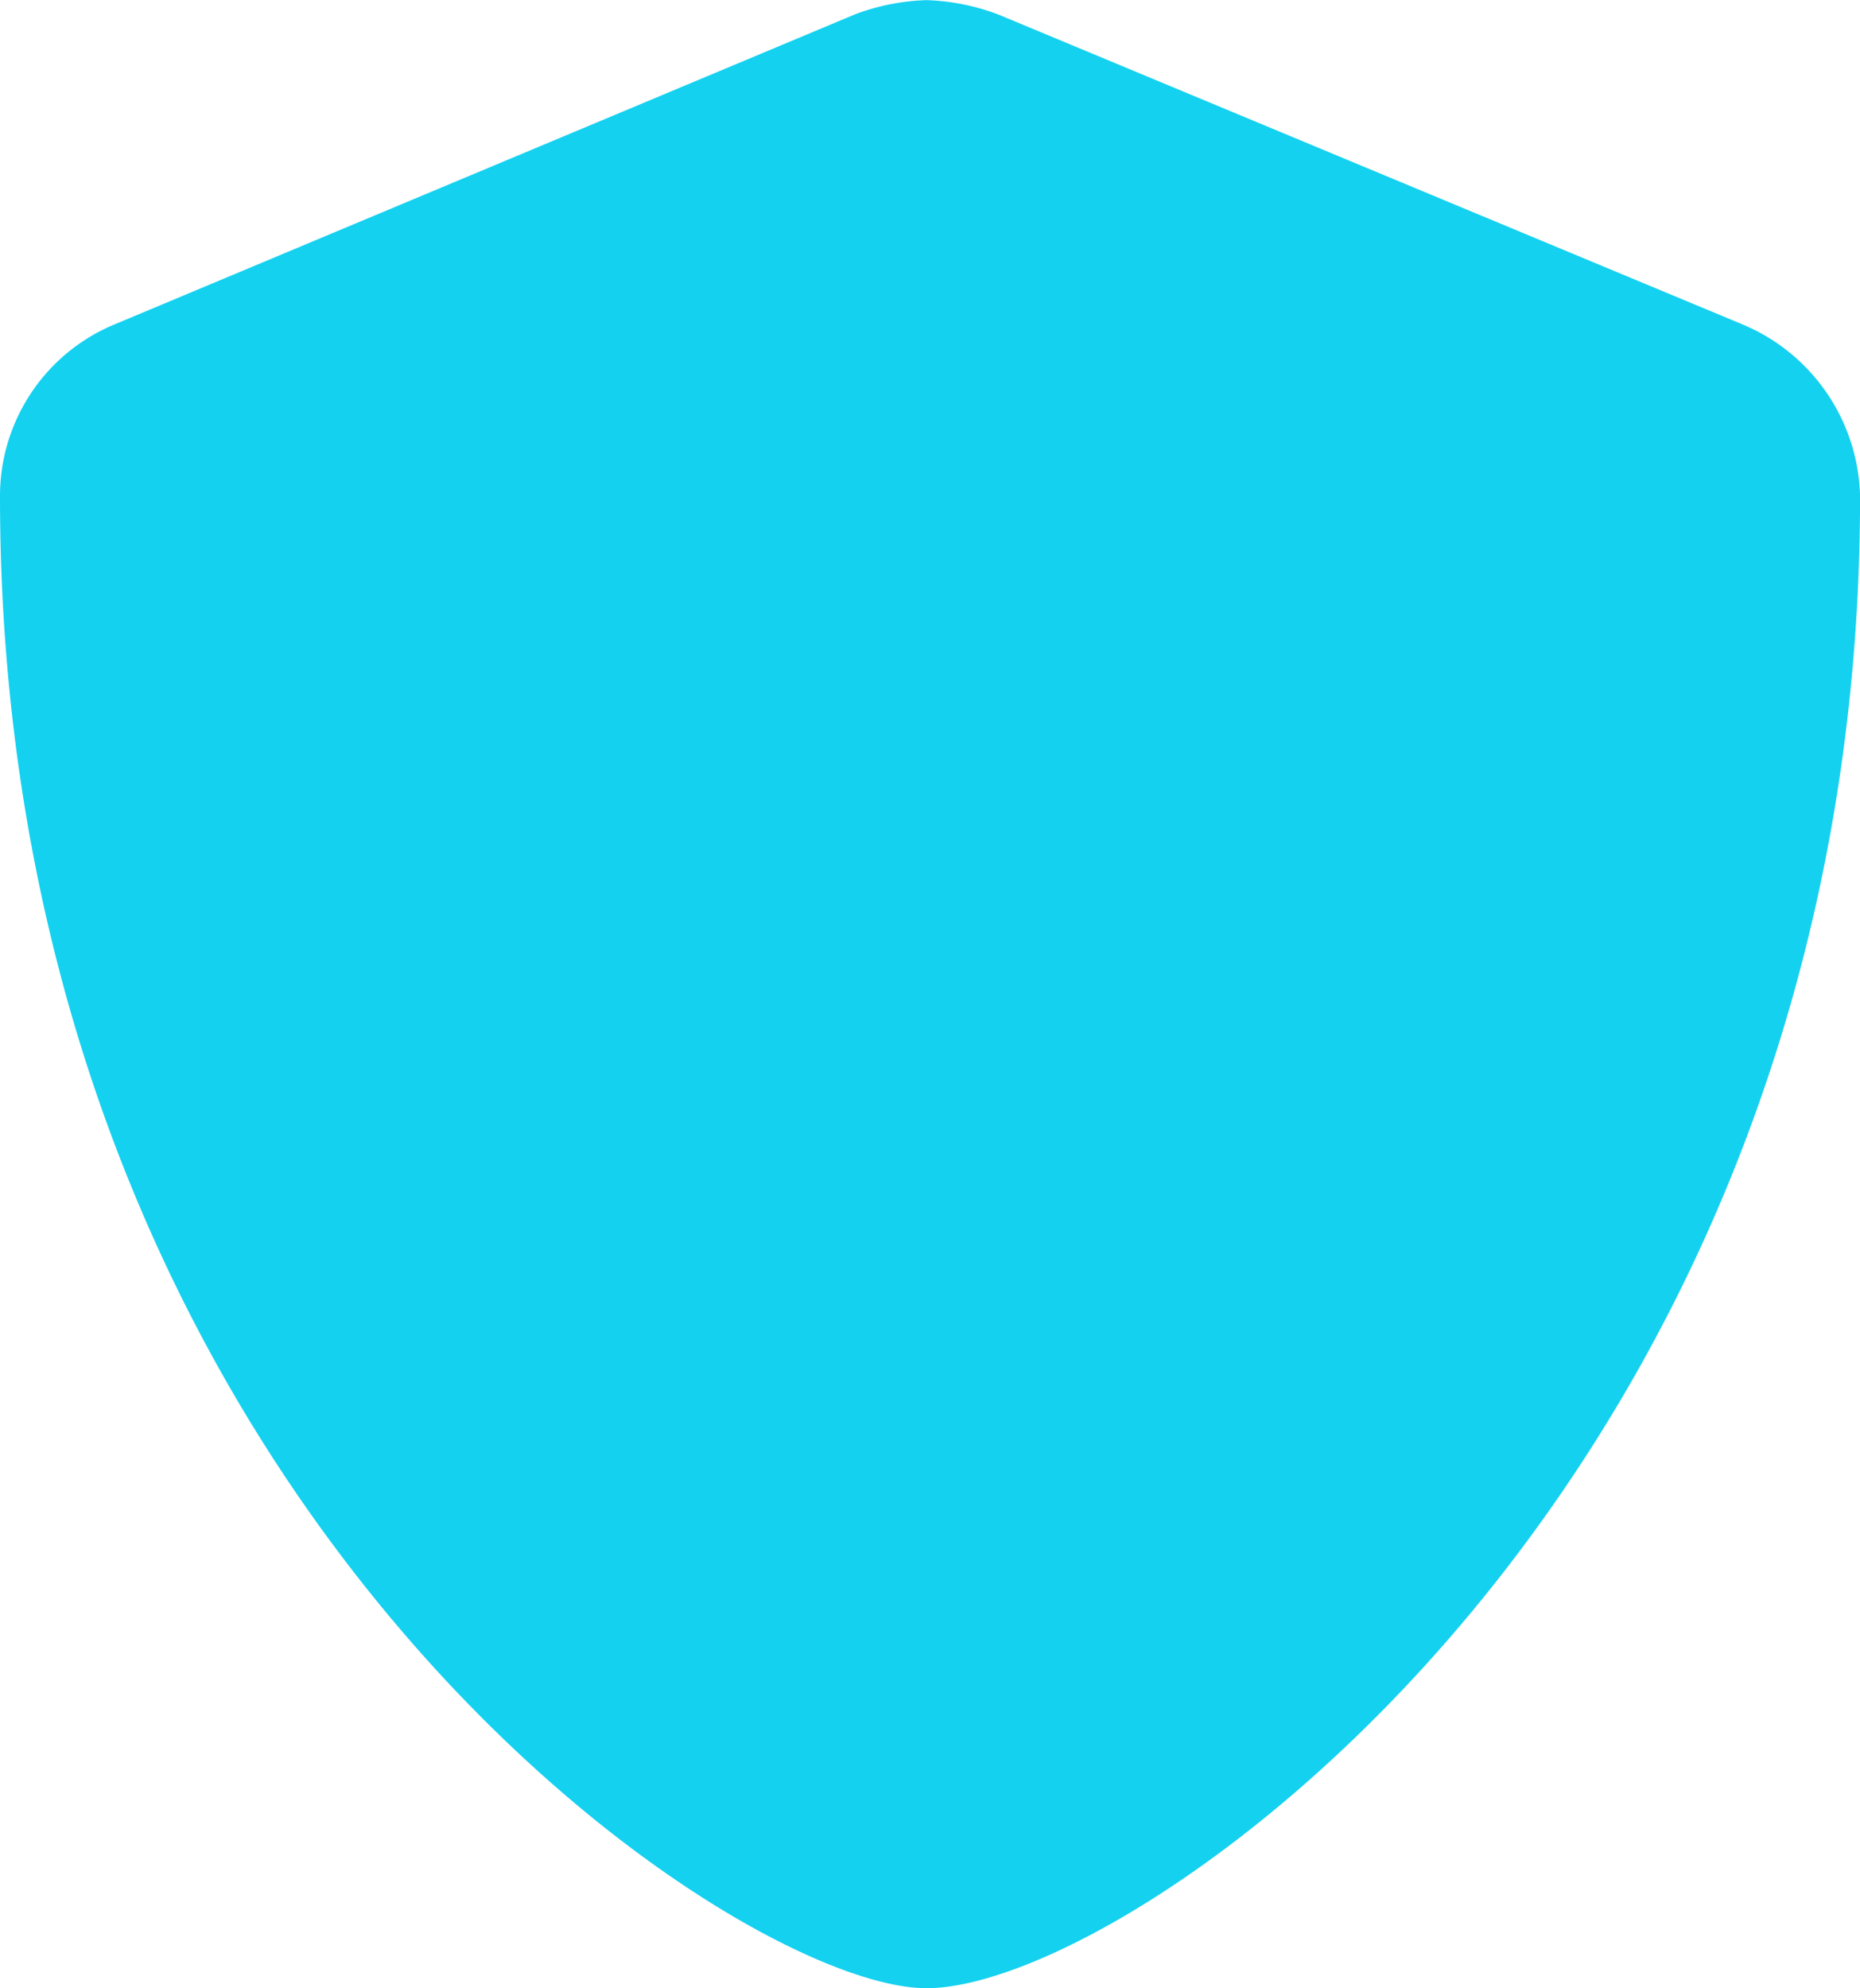
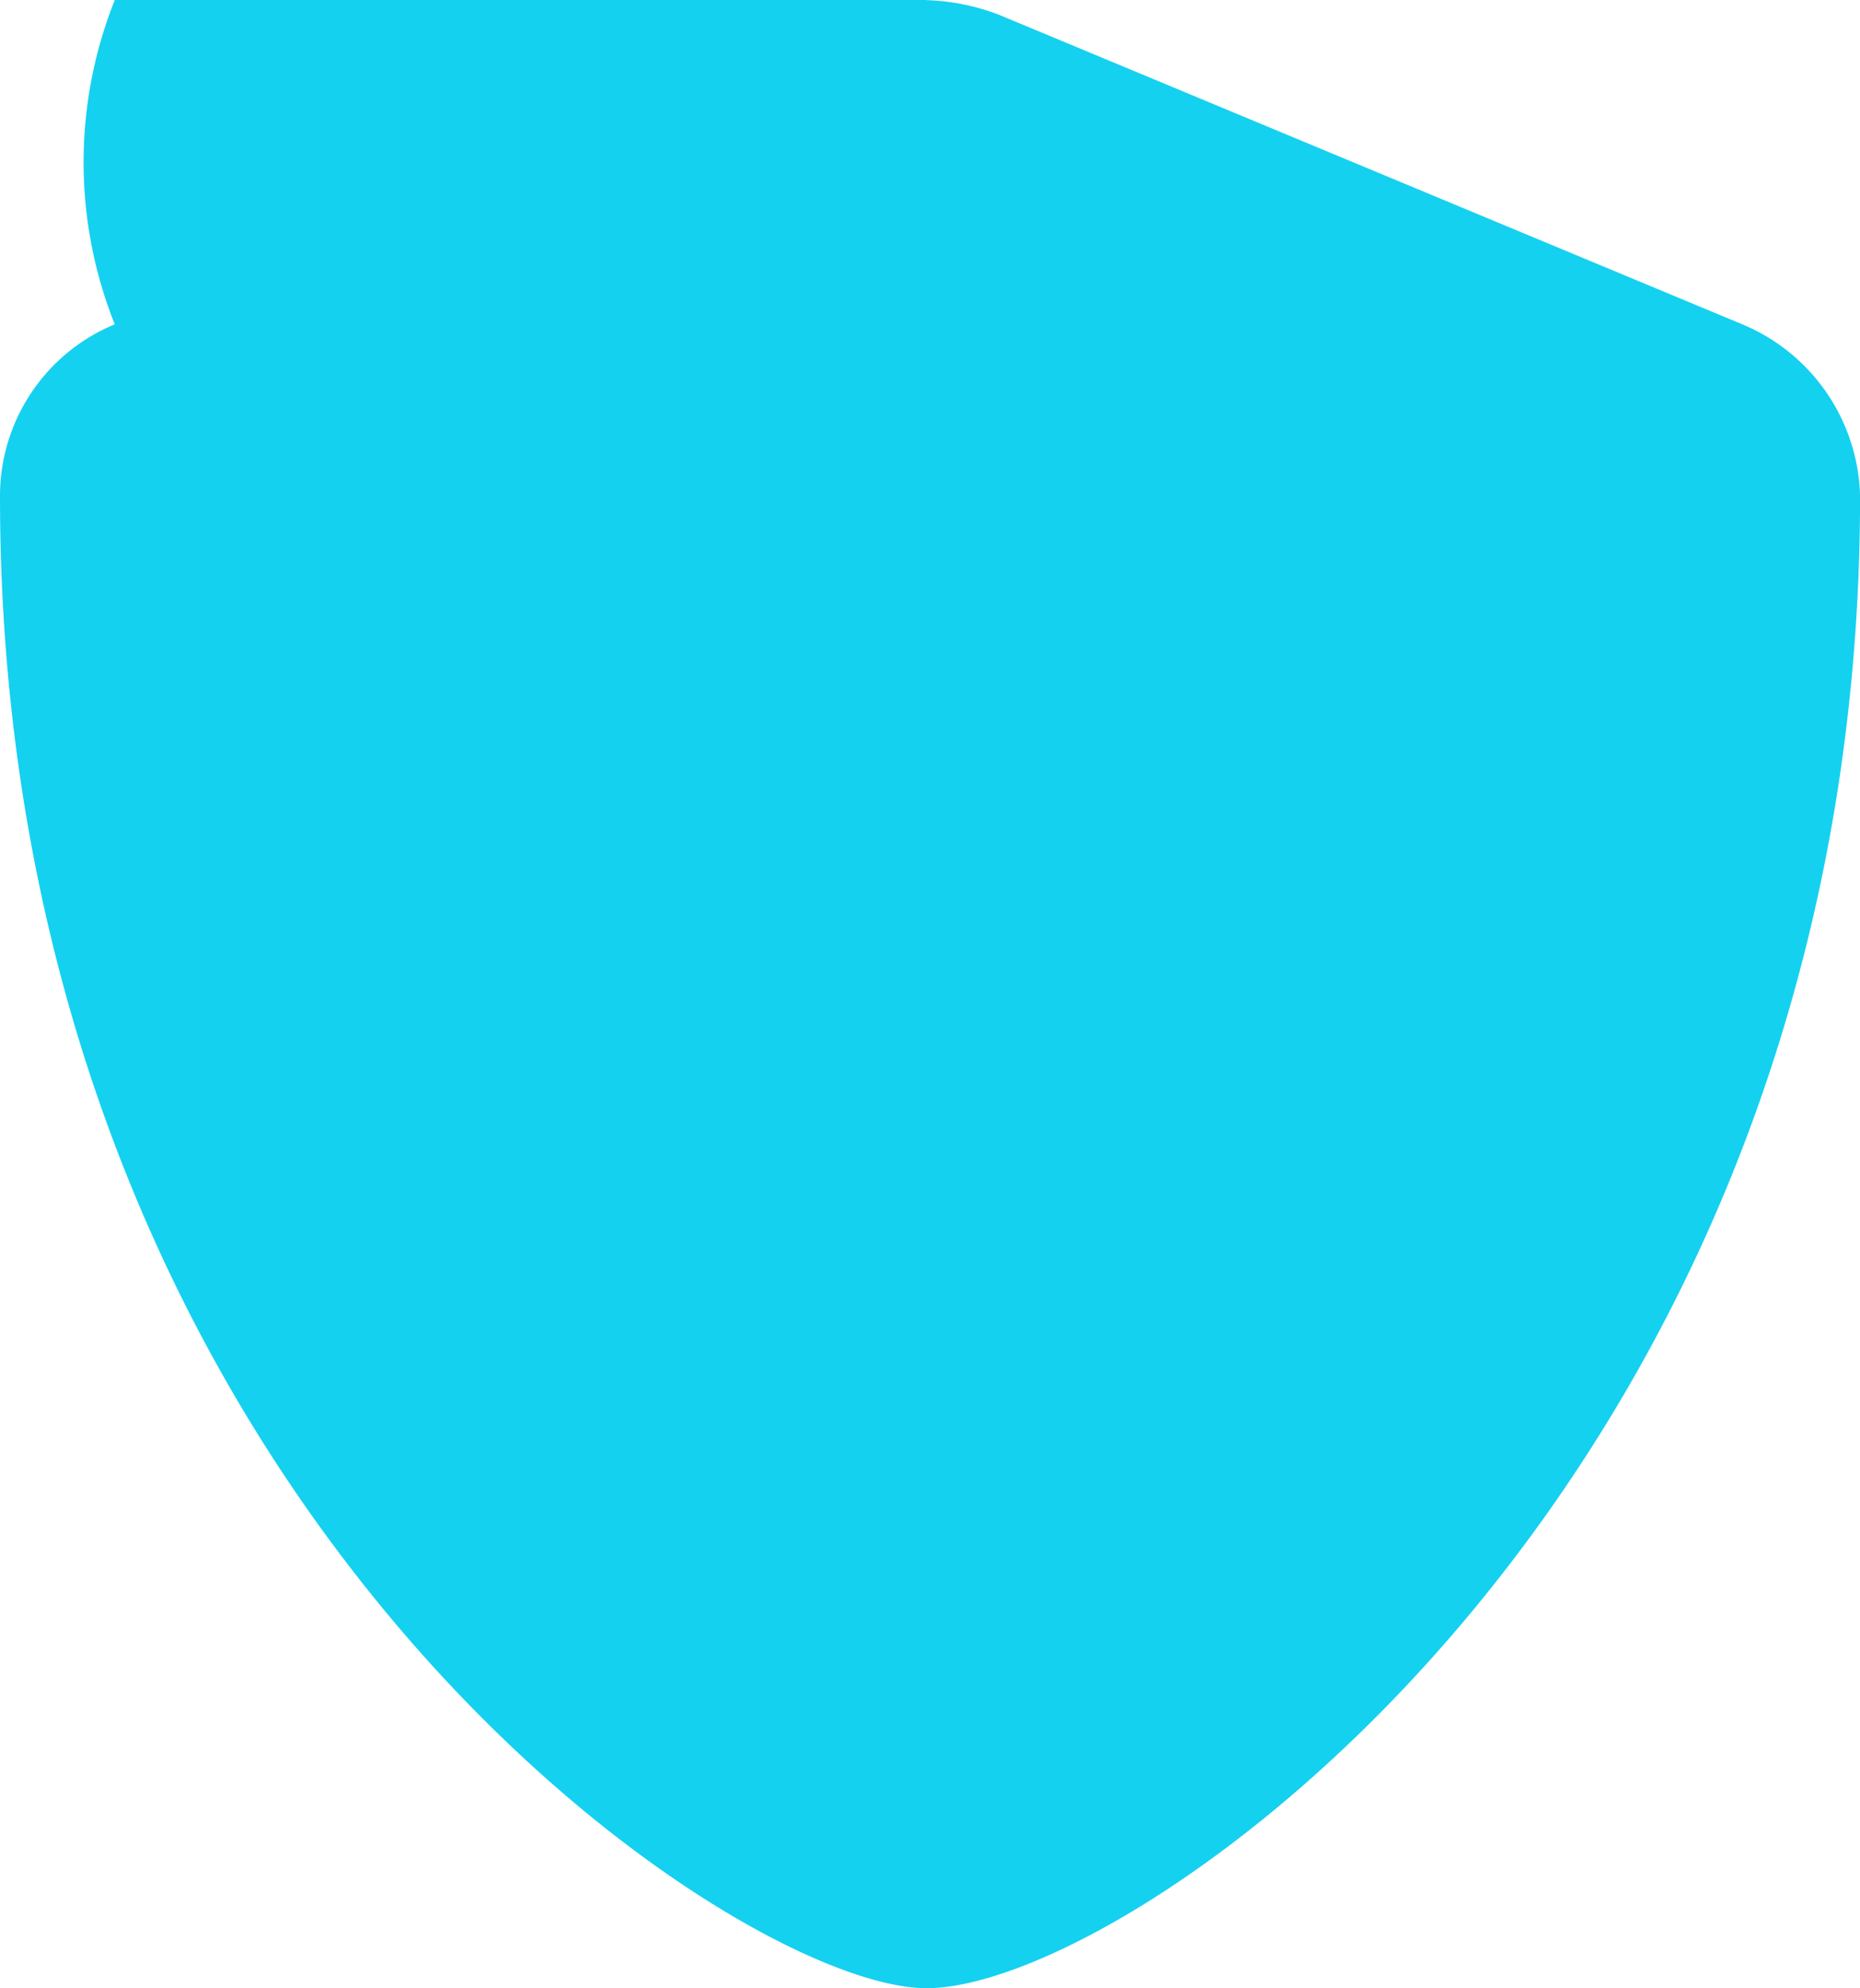
<svg xmlns="http://www.w3.org/2000/svg" width="28.125" height="30.052" viewBox="0 0 28.125 30.052">
-   <path d="M14.063-18.8C14.063-3.908,3.111,3.75-.053,3.75c-2.941,0-14.01-7.424-14.01-22.553A2.806,2.806,0,0,1-12.328-21.4l11.2-4.688A3.359,3.359,0,0,1-.05-26.3a3.367,3.367,0,0,1,1.082.217L12.282-21.4A2.889,2.889,0,0,1,14.063-18.8Z" transform="translate(14.063 26.302)" fill="#14d1f0" />
+   <path d="M14.063-18.8C14.063-3.908,3.111,3.75-.053,3.75c-2.941,0-14.01-7.424-14.01-22.553A2.806,2.806,0,0,1-12.328-21.4A3.359,3.359,0,0,1-.05-26.3a3.367,3.367,0,0,1,1.082.217L12.282-21.4A2.889,2.889,0,0,1,14.063-18.8Z" transform="translate(14.063 26.302)" fill="#14d1f0" />
</svg>